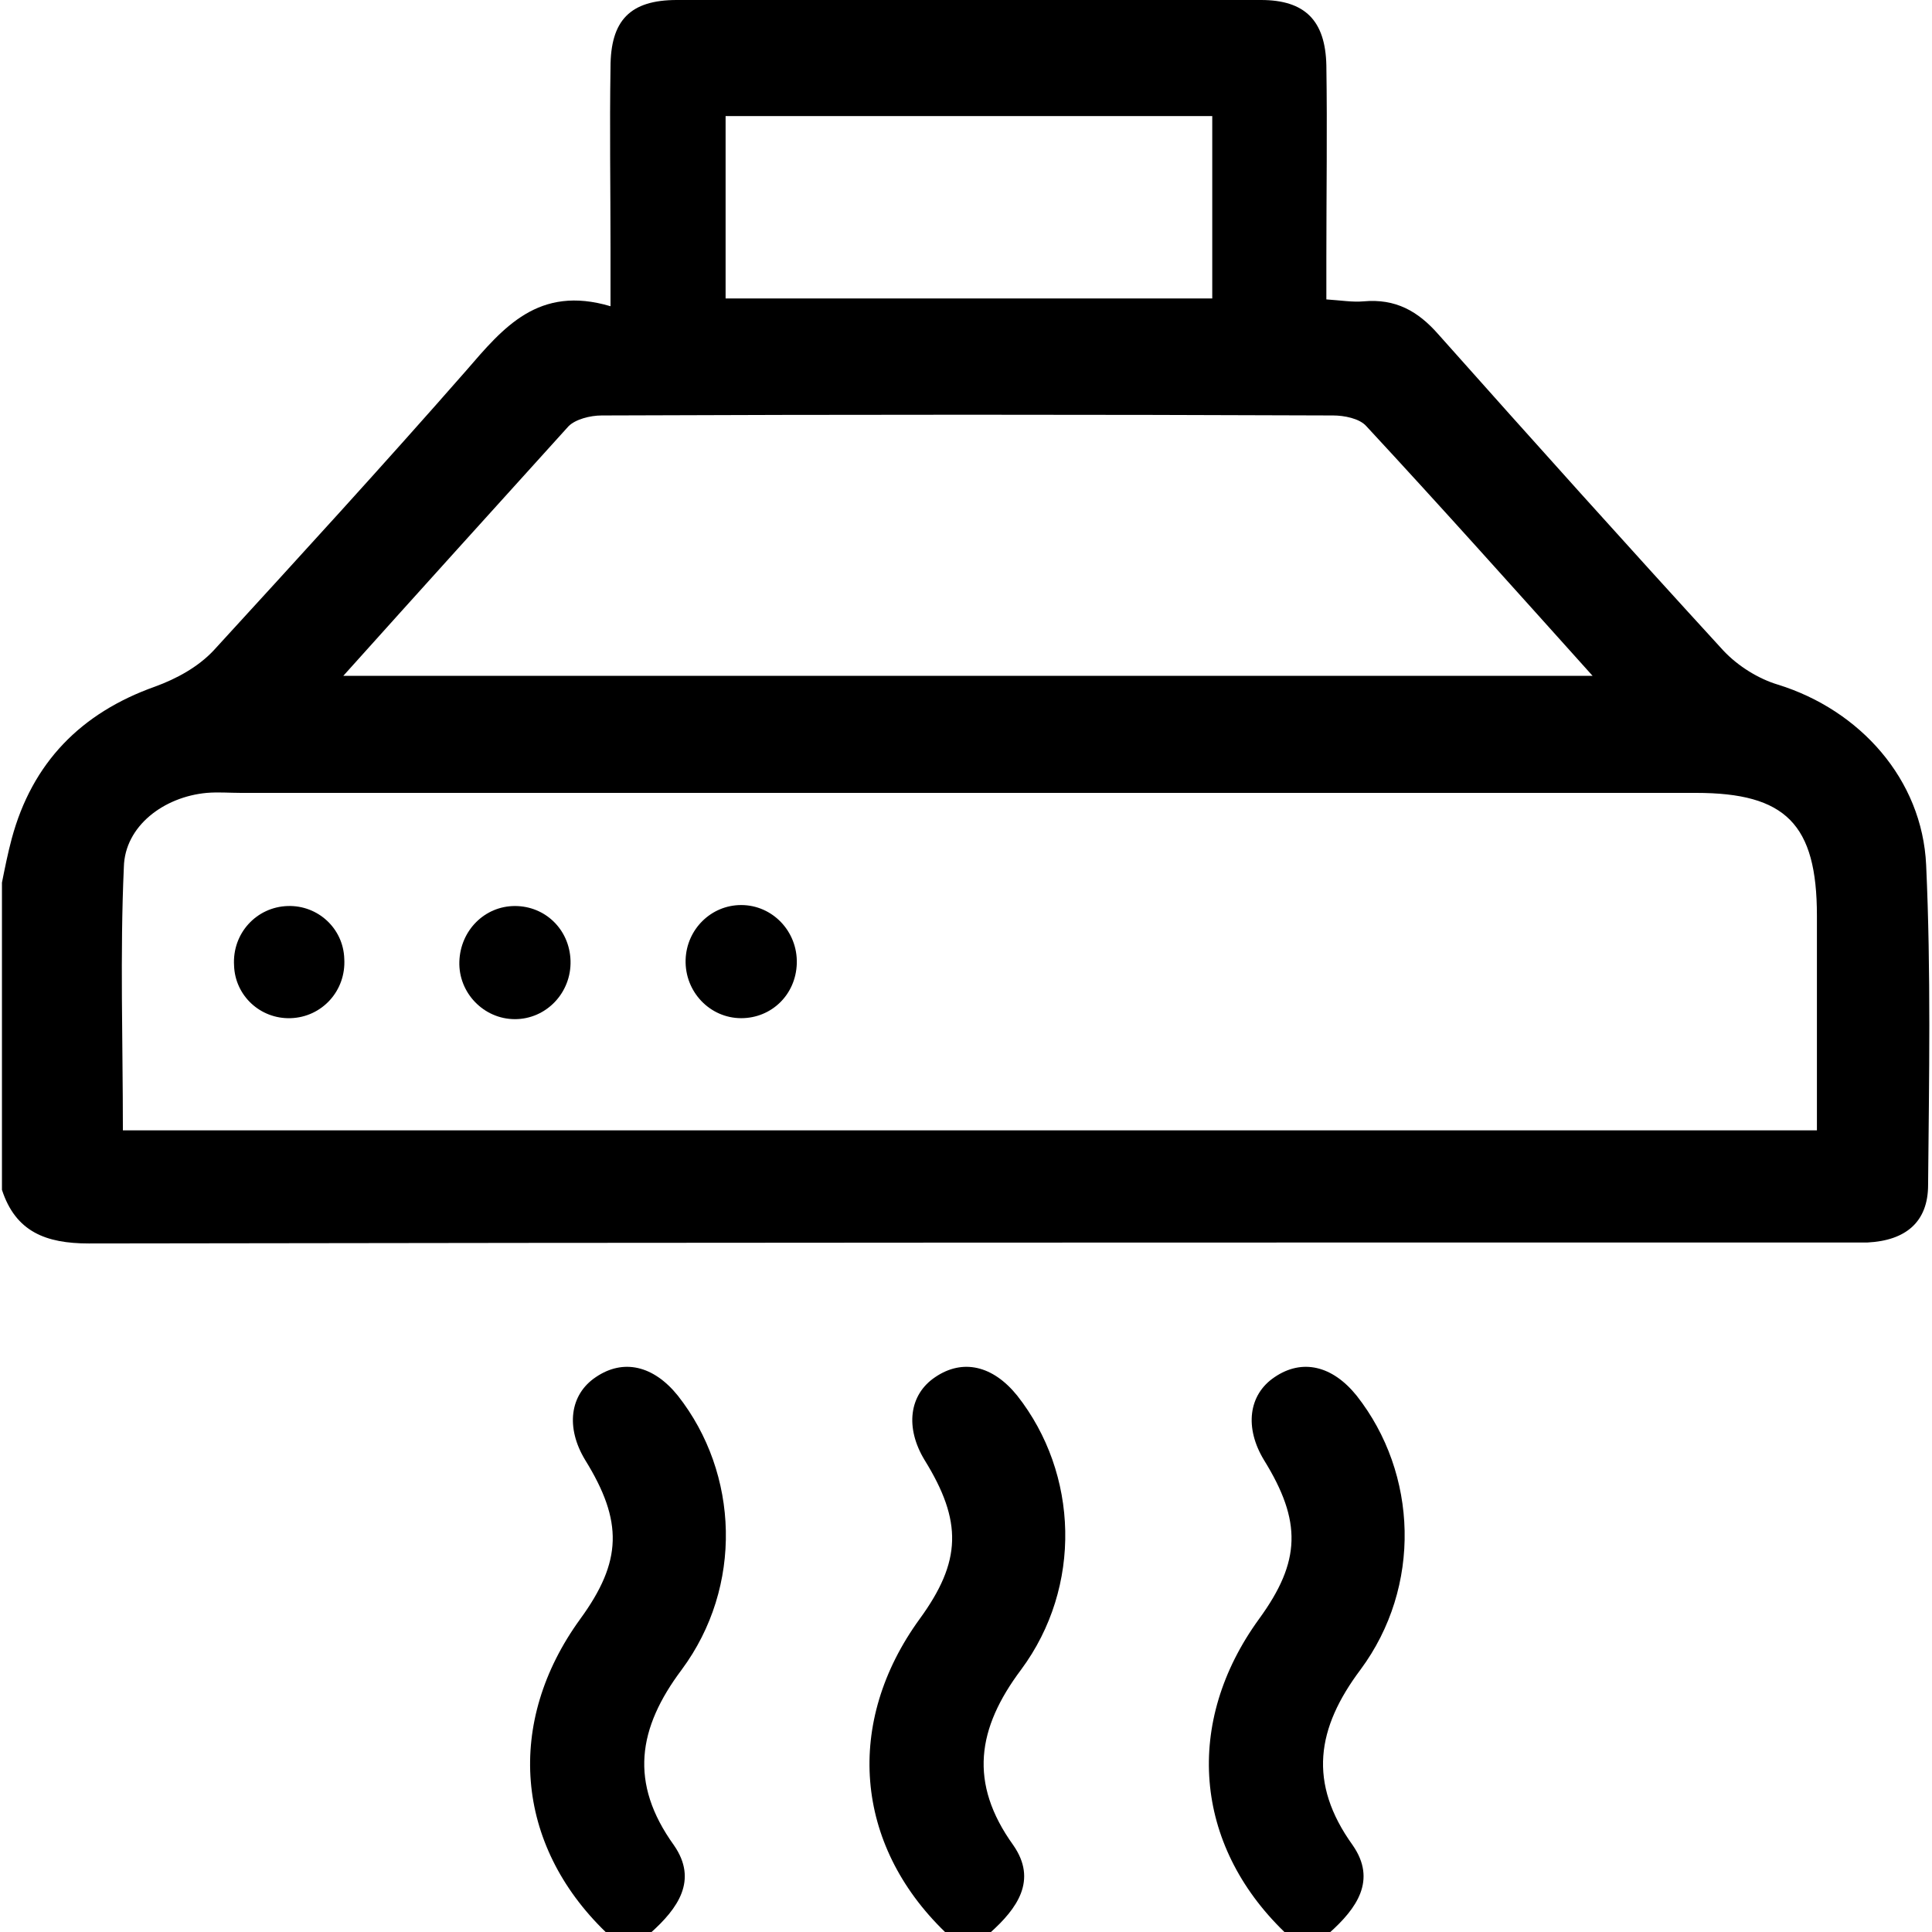
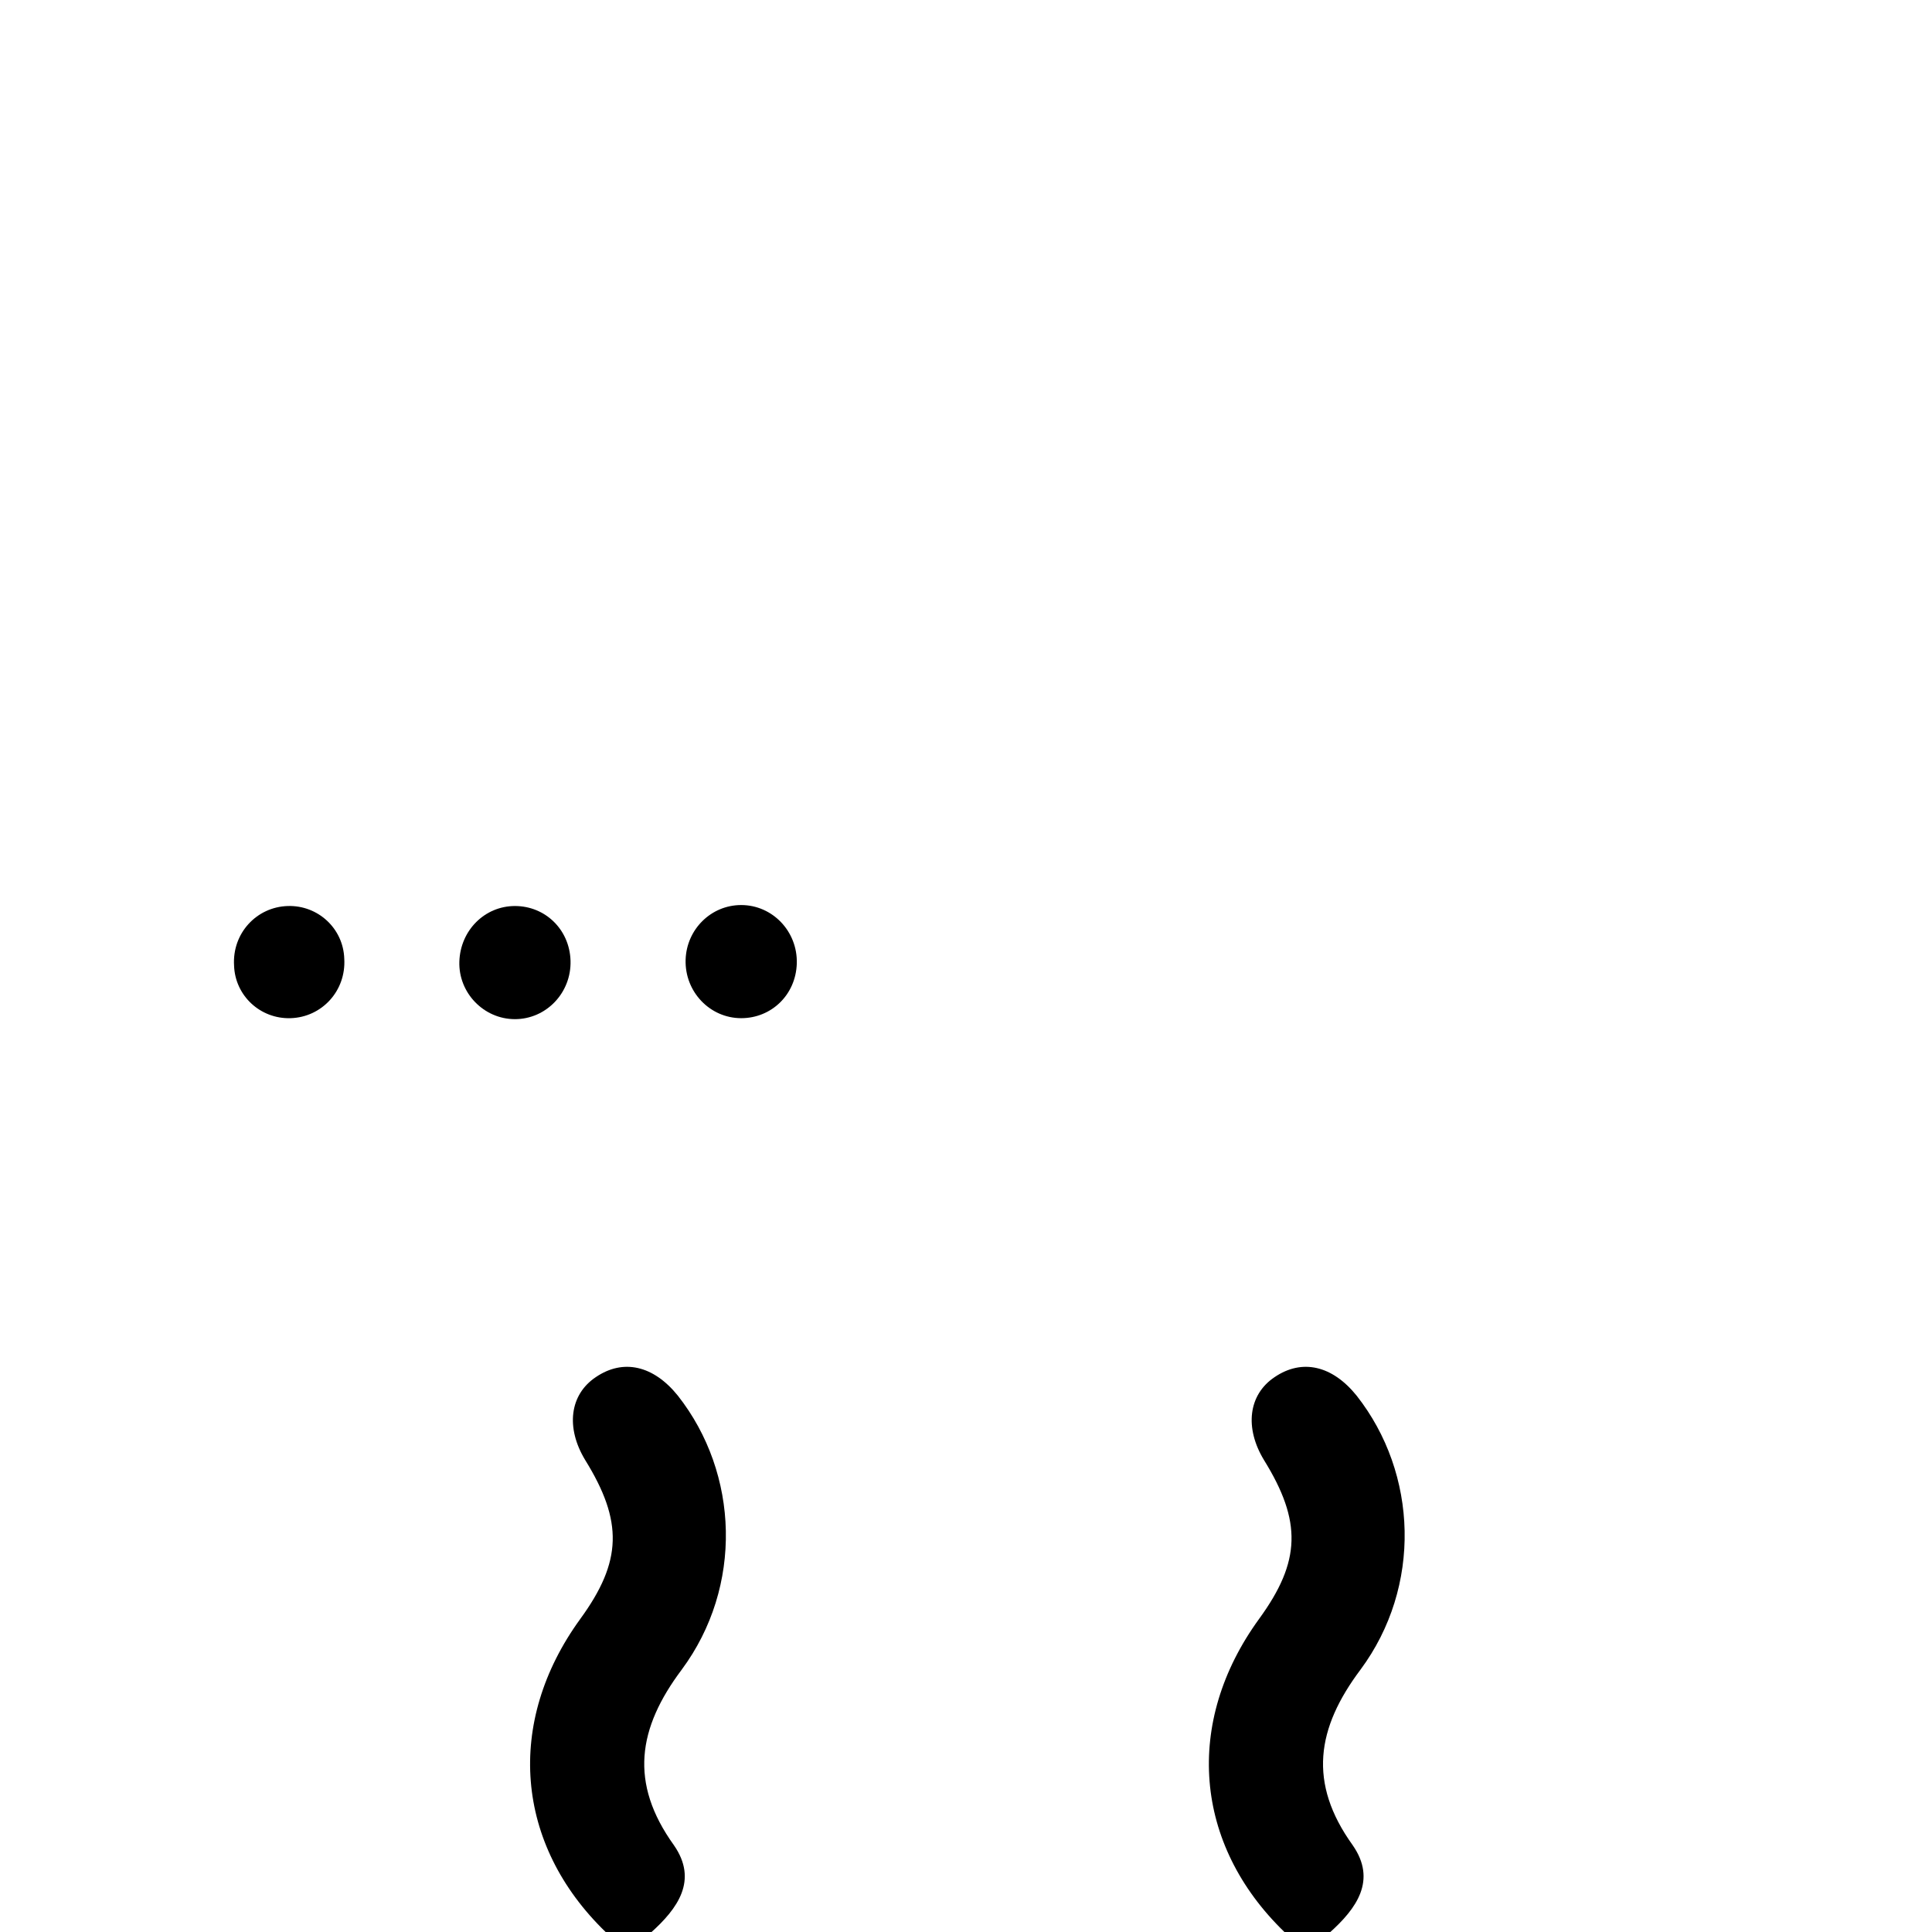
<svg xmlns="http://www.w3.org/2000/svg" id="Capa_1" x="0px" y="0px" viewBox="0 0 198.1 198.1" style="enable-background:new 0 0 198.1 198.1;" xml:space="preserve">
  <style type="text/css">	.st0{fill:#FCA200;}</style>
  <g>
-     <path d="M0.2,90.5c0.3-1.5,0.6-3,1-4.5c2.1-7.8,7.1-12.9,14.7-15.6c2.2-0.8,4.4-2,6-3.7c8.7-9.5,17.4-19,25.9-28.7  c3.8-4.4,7.4-8.8,14.8-6.6c0-2.4,0-4.2,0-5.9c0-6.2-0.1-12.4,0-18.6C62.6,2.1,64.6,0,69.4,0c20,0,39.9,0,59.9,0  c4.5,0,6.6,2.1,6.7,6.7c0.1,6.6,0,13.1,0,19.7c0,1.4,0,2.8,0,4.3c1.5,0.1,2.7,0.3,3.8,0.2c3.3-0.3,5.6,1,7.7,3.4  c9.7,10.9,19.4,21.7,29.2,32.4c1.5,1.6,3.6,2.9,5.6,3.5c8.4,2.6,14.8,9.7,15.2,18.5c0.5,10.9,0.3,21.9,0.2,32.8  c0,3.8-2.3,5.7-6.2,5.9c-0.8,0-1.5,0-2.3,0c-60,0-120.1,0-180.1,0.1c-4.4,0-7.5-1.2-8.9-5.5C0.2,111.7,0.2,101.1,0.2,90.5z   M186.3,115.9c0-7.6,0-14.8,0-22c0-9.4-3.2-12.6-12.4-12.6c-49.7,0-99.5,0-149.2,0c-1.2,0-2.3-0.1-3.5,0c-4.4,0.4-8.4,3.4-8.5,7.6  c-0.4,8.9-0.1,17.9-0.1,27C70.4,115.9,128.1,115.9,186.3,115.9z M35.2,69.3c43,0,85.3,0,128.1,0c-8-8.9-15.5-17.3-23.2-25.6  c-0.7-0.8-2.3-1.1-3.4-1.1c-25-0.1-50-0.1-75,0c-1.2,0-2.7,0.4-3.4,1.1C50.7,52.1,43.1,60.5,35.2,69.3z M124.3,11.9  c-16.9,0-33.4,0-49.9,0c0,6.4,0,12.6,0,18.7c16.8,0,33.3,0,49.9,0C124.3,24.3,124.3,18.3,124.3,11.9z" />
    <path d="M62.1,198.1c-9.3-9-10.3-21.5-2.6-32.1c4.3-5.9,4.4-10,0.5-16.3c-2-3.3-1.6-6.7,1.1-8.5c2.8-1.9,5.9-1.2,8.4,1.9  c6.3,8,6.7,19.6,0.4,28.1c-4.5,6-5.4,11.6-0.8,18c2.5,3.6,0.4,6.5-2.4,9C65.2,198.1,63.6,198.1,62.1,198.1z" />
-     <path d="M96.9,198.1c-9.3-9-10.3-21.5-2.6-32.1c4.3-5.9,4.4-10,0.5-16.3c-2-3.3-1.6-6.7,1.1-8.5c2.8-1.9,5.9-1.2,8.4,1.9  c6.3,8,6.7,19.6,0.4,28.1c-4.5,6-5.4,11.6-0.8,18c2.5,3.6,0.4,6.5-2.4,9C100,198.1,98.5,198.1,96.9,198.1z" />
    <path d="M131.7,198.1c-9.3-9-10.3-21.5-2.6-32.1c4.3-5.9,4.4-10,0.5-16.3c-2-3.3-1.6-6.7,1.1-8.5c2.8-1.9,5.9-1.2,8.4,1.9  c6.3,8,6.7,19.6,0.4,28.1c-4.5,6-5.4,11.6-0.8,18c2.5,3.6,0.4,6.5-2.4,9C134.8,198.1,133.3,198.1,131.7,198.1z" />
    <path d="M29.8,104.4c-3.1,0.1-5.7-2.3-5.8-5.4c-0.2-3.3,2.3-6,5.5-6.1c3.1-0.1,5.7,2.3,5.8,5.4C35.5,101.6,33,104.3,29.8,104.4z" />
    <path d="M52.8,92.9c3.1,0,5.6,2.4,5.7,5.6c0.1,3.3-2.5,6-5.7,6c-3.2,0-5.8-2.7-5.7-5.9C47.2,95.4,49.7,92.9,52.8,92.9z" />
    <path d="M76,104.4c-3.2,0-5.8-2.7-5.7-6c0.1-3.1,2.6-5.6,5.7-5.6c3.2,0,5.8,2.7,5.7,6C81.6,102,79.1,104.4,76,104.4z" />
  </g>
  <g>
    <path d="M2313.5-27.2c4.3,1.7,8.7,3,12.9,5.1c25.1,12.6,39.5,32.8,42.2,60.9c0.6,6.8,0.4,13.6,0.4,20.5c0,4.6-2,6.7-6.6,6.7  c-8.5,0.1-17,0.1-25.5,0c-4.6-0.1-6.5-2-6.7-6.7c-0.2-5-0.2-10-0.3-15.1c-0.3-19.1-15.1-34.1-34.1-34.4  c-18.9-0.3-34.8,14.3-35.6,33c-0.4,10.2-0.2,20.4,0,30.6c0,1.3,0.9,2.9,1.9,3.9c10.3,11.6,10.3,27.9,0.2,39.5  c-1.2,1.4-1.7,3.5-2.1,5.4c-0.3,1.5,0,3.1-0.1,4.6c-0.3,3.7,0.6,6.5,3.3,9.6c2.5,2.8,3.7,7.2,4.3,11.2c0.7,4.3,0.2,8.7,0.2,13.7  c4.8,0,9.4,0,14,0c3.7,0,7.5,0,11.2,0c3.1,0.1,5.2,1.6,5.7,4.7c0.6,3.4-0.7,4.9-4.4,4.9c-35.6,0-71.2,0-106.8,0  c-2.4,0-4.8,0.3-5-3.1c-0.2-3.3,1.1-5.6,4.4-6.3c1.5-0.3,3.1-0.2,4.6-0.2c7.2,0,14.4,0,22,0c0-4.6,0.1-8.6,0-12.7  c-0.1-5.6,1.9-10.2,6-14.1c1-0.9,1.4-2.5,1.7-3.9c0.3-1.2-0.2-2.6,0.1-3.8c1.6-6.5-2.5-10.6-6-14.9c-0.6-0.7-2-1-3-1  c-5.3-0.1-10.6,0-15.9-0.1c-8.1-0.2-13.9-5.8-13.9-13.5c0-7.6,5.7-13.4,13.8-13.6c5.3-0.1,10.6,0.1,15.9-0.1c1.4-0.1,2.8-1.2,4-2.1  c5.2-4.3,5.2-10.2,5.2-16.3c0-11.4-0.6-23.1,1.5-34.3c5.4-28.3,22.8-46.9,49.9-56.4c1.2-0.4,2.3-1,3.4-1.5  C2288.8-27.2,2301.2-27.2,2313.5-27.2z M2356.7,38.4c0-1.1,0.1-2,0-2.8c-4-28-28.1-50.6-55.6-52.8c-31.3-2.6-57.8,17.3-65.7,44.7  c-3.8,13.4-2.1,27.1-2.2,40.7c0,0.2,0.3,0.3,0.2,0.2c5.1,0,10,0,15.2,0c0-8.2-0.2-16.7,0-25.2c0.5-19.6,13.6-36.8,32.3-42.8  c18.8-6.1,39.4,0.5,51.4,16.3c4.9,6.5,7.7,13.9,9.1,21.8C2346.7,38.4,2351.7,38.4,2356.7,38.4z M2256.3,160.8  c0-4.8,0.2-9.3-0.1-13.8c-0.2-2.9-1.9-4.9-4.9-4.9c-6.9-0.1-13.9-0.1-20.9,0c-2.9,0-4.8,1.8-5,4.5c-0.3,4.7-0.1,9.4-0.1,14.3  C2235.8,160.8,2245.8,160.8,2256.3,160.8z M2230.8,83.2c11.9,0.9,17.5,5,17.5,13.1c0,3-1.2,6.3-2.8,8.9c-3.2,5-8.7,5.7-14.7,5.3  c6,5.8,16,5,22.3-1.2c6.4-6.3,6.8-16.9,0.8-23.8C2248.1,78.8,2237.8,77.6,2230.8,83.2z M2215.5,99c6.1,0,12.1,0.1,18.2-0.1  c1.1,0,2.1-1.2,3.2-1.9c-1.1-0.7-2.1-1.9-3.2-1.9c-12-0.1-24-0.1-36,0c-1.1,0-2.2,1.1-3.3,1.7c1.1,0.7,2.2,2,3.4,2  C2203.7,99.1,2209.6,99,2215.5,99z M2248.3,129.8c0-1.7,0-3,0-4c-5.2,0-10.1,0-15,0c0,1.3,0,2.6,0,4  C2238.4,129.8,2243.3,129.8,2248.3,129.8z M2349.9,54.4C2349.9,54.4,2349.9,54.3,2349.9,54.4c1.9,0,3.9,0.1,5.8-0.1  c0.6-0.1,1.7-1.1,1.6-1.5c-0.2-0.8-1-1.9-1.6-1.9c-4-0.2-8-0.2-12,0c-0.6,0-1.2,1.2-1.9,1.8c0.6,0.6,1.2,1.7,1.9,1.8  C2345.7,54.5,2347.8,54.4,2349.9,54.4z" />
    <path d="M2371.6,99.5c0.2,4.4-1.8,7-5.1,7.2c-3.4,0.3-5.8-1.9-6.4-5.8c-0.1-0.9-0.2-1.8-0.2-2.7c-0.2-3.9,1.8-6.6,5.1-6.9  c3.1-0.3,5.7,1.9,6.3,5.5C2371.5,97.9,2371.5,98.9,2371.6,99.5z" />
    <path d="M2330.7,136.9c-0.1,1-0.1,2.1-0.3,3.1c-0.6,3.6-3.2,5.7-6.4,5.4c-3.2-0.3-5.2-2.8-5.1-6.5c0-1.2,0.1-2.3,0.3-3.4  c0.7-3.6,3.3-5.7,6.4-5.4C2328.9,130.3,2330.9,133,2330.7,136.9z" />
    <path d="M2364.5,136.4c-0.1-3.6,2-6.2,5.2-6.5c3-0.3,5.7,1.7,6.2,5.1c0.5,3.1,1.6,6.7-1.7,8.8c-1.6,1-4.2,1.3-6,0.7  C2364.5,143.3,2364.7,139.6,2364.5,136.4z" />
-     <path d="M2369.3,81c0.1,3.6-1.7,5.9-4.8,6.4c-3.3,0.5-6.1-1.4-6.6-4.9c-0.5-3.1-1.6-6.7,1.7-8.8c1.6-1,4.2-1.2,6-0.8  C2368.2,73.5,2369.2,76.4,2369.3,81z" />
    <path d="M2341.8,79.7c0-4.9,1.9-7.6,5.5-7.8c3.9-0.2,6.2,2.8,6.1,8c-0.1,4.9-2.5,7.7-6.3,7.4C2343.6,87,2341.9,84.5,2341.8,79.7z" />
    <path d="M2335.5,96.4c-0.3,4.7-0.1,8.5-4,9.8c-1.7,0.5-4.2,0.2-5.7-0.8c-3.4-2.3-2.3-5.9-1.6-9.2c0.7-3.3,3.5-5.3,6.4-4.7  C2333.9,92.1,2335.6,94.3,2335.5,96.4z" />
    <path d="M2374,119.5c0.1,3.7-1.9,6.2-5.1,6.5c-3.3,0.3-5.8-1.7-6.3-5.3c-0.4-3.1-1.4-6.7,2-8.7c1.5-0.9,4-1.1,5.7-0.5  C2373.9,112.7,2373.7,116.3,2374,119.5z" />
    <path d="M2337.6,79.8c-0.1,0.6,0.2,2.2-0.5,3.1c-1.2,1.7-2.7,3.9-4.4,4.2c-1.8,0.3-5.5-1.1-5.7-2.2c-0.6-3.3-0.4-7,0.6-10.2  c0.4-1.3,3.9-2.4,5.8-2.1C2336.9,72.9,2338,75.8,2337.6,79.8z" />
    <path d="M2333,118.6c-0.1,0.6-0.1,2-0.6,3.3c-1,2.9-3.1,4.4-6.2,4c-3-0.4-4.8-2.3-4.9-5.5c-0.1-1.3,0.1-2.6,0.3-3.8  c0.6-4.1,3.3-6.4,6.7-6C2331.5,111.2,2333.2,113.8,2333,118.6z" />
    <path d="M2341.8,118.5c0-5,2.2-7.9,5.9-7.8c3.6,0.1,5.7,2.9,5.7,7.7c0,5-1.8,7.5-5.6,7.7C2343.9,126.2,2341.8,123.6,2341.8,118.5z" />
    <path d="M2353.4,98.9c0,4.8-1.7,7.3-5.1,7.7c-3.7,0.4-6.2-2.1-6.4-6.4c-0.3-5.8,1.8-9.1,5.9-9C2351.3,91.3,2353.4,94.2,2353.4,98.9  z" />
    <path d="M2341.8,137.9c0-4.9,1.9-8,5.5-7.6c1.9,0.2,4.9,1.7,5.1,3c0.6,3.2,0.4,6.8-0.5,9.9c-0.4,1.2-3.7,2.2-5.6,2  C2342.4,144.7,2341.7,141.4,2341.8,137.9z" />
  </g>
  <g>
    <path class="st0" d="M1829.6,224.1c6.7,4.3,9.3,10.4,9.3,18.3c-0.1,43.8-0.1,87.5-0.1,131.3c0,15.7-3.8,20.3-19.2,23.4  c0.1,7.8-2.8,13.7-11.5,15.2c-0.1,0.9-0.2,1.8-0.2,2.7c-0.1,7-0.1,6.8-7.2,7c-3.3,0.1-4.6-1.3-4.4-4.2c0.3-3.5-0.3-5.7-4.5-6.8  c-4.4-1.2-6.7-5-7.1-9.6c-0.1-1.4-0.2-2.8-0.4-4.4c-11.5,0-22.7,0-34.2,0c-0.2,0.7-0.5,1.4-0.5,2.1c-0.1,6.7-3.1,11.2-9.8,13  c-0.9,0.2-1.7,2.2-1.8,3.4c-0.3,6-3.8,8.5-9.5,6.3c-1-0.4-1.8-2.1-2-3.3c-0.3-1.9-0.1-3.8-0.1-5.6c-9.7-3.8-10.9-5.5-12-15.7  c-0.6-0.1-1.3-0.4-2-0.5c-10.6-1-17-7.9-17-18.6c0-35.7,0-71.3,0-107c0-9.5,0.2-19.1-0.1-28.6c-0.2-7.9,2.6-14,9.3-18.3  C1746.2,224.1,1787.9,224.1,1829.6,224.1z M1811.7,257.3c0,2,0,3.5,0,5.1c0,20.5,0.1,40.9,0,61.4c-0.2,29.3-25.2,50.3-53.3,44.8  c-21.2-4.1-35.8-22.3-36-44.9c-0.1-20.6,0-41.2,0-61.8c0-1.5,0-3,0-4.6c-5.4,0-10.2,0-15.3,0c-0.1,1.4-0.2,2.7-0.2,3.9  c0,38.5,0,77,0,115.4c0,6.5,1.7,8.2,8.2,8.2c34.6,0,69.2,0,103.8,0c6.5,0,8.2-1.8,8.2-8.3c0-38.5,0-77,0-115.4  c0-1.2-0.1-2.5-0.2-3.9C1821.9,257.3,1817,257.3,1811.7,257.3z M1734.2,257.4c0,23.6-0.6,46.7,0.2,69.8c0.6,17,14.6,29.9,30.7,30.4  c19.8,0.7,34.7-13.7,34.9-33.9c0.1-21.1,0-42.2,0-63.3c0-1-0.2-2-0.3-3.1C1777.9,257.4,1756.2,257.4,1734.2,257.4z M1706.9,245.1  c40.2,0,80.1,0,120,0c1-9.5-0.6-11.4-9.7-11.4c-33.4,0-66.9,0-100.3,0c-1.4,0-2.8,0-4.2,0.1c-3.5,0.3-5.3,2.3-5.7,5.7  C1706.8,241.3,1706.9,243.1,1706.9,245.1z M1737.6,400.2c0.6-2.4,0.4-3.9-2.5-3.7c-2,0.1-4.1,0.1-6.1,0c-3-0.1-3,1.4-2.3,3.7  C1730.4,400.2,1733.9,400.2,1737.6,400.2z M1796.5,400.1c3.8,0,7.5,0,11.1,0c0-3.6,0-3.6-7.5-3.6  C1797.8,396.5,1795.4,396.2,1796.5,400.1z" />
    <path class="st0" d="M1766.9,353.8c-15.9-0.1-28.9-13.1-28.9-29c0-16,13.2-29.1,29.3-29c15.9,0.1,28.9,13.2,28.9,29.1  C1796.2,340.9,1783,353.9,1766.9,353.8z M1761.3,308.8c-8.6,2.9-13.1,11.4-11.2,20.1c1.9,8.5,10.2,14.2,19.1,13.2  c8.5-1,15.2-8.5,15.3-17.2c0.1-7.5-5.3-15-11.6-15.7c0,2.6,0.1,5.2,0,7.7c-0.2,3.7-2.6,6-5.8,5.9c-3.2,0-5.5-2.3-5.7-6  C1761.1,314.3,1761.3,311.7,1761.3,308.8z" />
    <path class="st0" d="M1766.9,261c8.6-0.1,15.5,6.7,15.6,15.3c0.1,8.5-6.9,15.5-15.3,15.6c-8.4,0.1-15.5-6.9-15.6-15.4  C1751.5,267.9,1758.4,261,1766.9,261z M1771.5,277.4c0-0.6,0-1.2,0.1-1.8c-1.5-1-3-2.8-4.5-2.7c-1.3,0-3.7,2.3-3.6,3.2  c0.2,1.5,2,3.7,3.4,3.9C1768.2,280.2,1769.9,278.3,1771.5,277.4z" />
  </g>
  <g>
    <path class="st0" d="M2032.2,223.8c7.4,3.9,14.7,7.8,22.2,11.6c22.5,11.4,45.1,22.7,67.7,34c5.9,3,7.8,5.2,6.7,8.5  c-1.6,5.1-6,4.4-10,4.4c-25.9,0-51.9,0-77.8,0c-1.5,0-3.1,0-5,0c0,19.5,0,38.8,0,58.4c6.2,0,12.4,0,18.5,0c6.8,0,13.7,0,20.5,0  c4.5,0,7.1,2.3,6.9,6c-0.1,3.5-2.6,5.6-6.9,5.6c-4.6,0-9.3,0.1-13.9,0c-1.9,0-2.9,0.3-3.6,2.4c-3,9.8-9.5,16.3-19.3,19.6  c-1.1,0.4-2.5,1.9-2.6,3c-0.2,10.8-0.1,21.7-0.1,33.1c4.5,0,8.9,0,13.2,0c1.5,0,3.1-0.1,4.6,0.1c3.3,0.4,5.1,2.3,5.3,5.6  c0.2,3.1-2.1,5.7-5.4,5.9c-3.6,0.2-7.2,0.1-10.8,0.1c-11.5,0-23,0-34.5,0c-4.5,0-7.1-2.2-7.2-5.8c0-3.6,2.6-5.8,7.1-5.8  c5.1,0,10.3,0,16,0c0-3.4,0-6.6,0-9.7c0-7.6,0.1-15.2-0.1-22.8c0-1.1-0.9-2.9-1.7-3.2c-11-3.6-17.9-10.9-20.9-22.3  c-5.4,0-10.8,0-16.2,0c-4.8,0-7.5-2.1-7.4-5.9c0-3.7,2.7-5.7,7.6-5.7c11.4,0,22.7,0,34.1,0c1.4,0,2.8,0,4.5,0c0-19.5,0-38.6,0-58.4  c-1.7,0-3.3,0-4.9,0c-26.5,0-52.9,0-79.4,0c-3.5,0-6.6-0.6-8.8-3.6c0-1.5,0-3.1,0-4.6c2.1-1.5,4-3.2,6.2-4.3  c21.9-11.1,43.9-22,65.8-33.1c8.3-4.2,16.6-8.6,24.9-13C2029.1,223.8,2030.7,223.8,2032.2,223.8z M2006.8,270.4  c15.8,0,30.6,0,46.2,0c-7.9-10.6-15.3-20.6-23.1-31C2022.1,249.9,2014.6,259.9,2006.8,270.4z M1962.7,269.9  c0.1,0.3,0.1,0.5,0.2,0.8c9.3,0,18.7,0,28,0c0.7,0,1.5-0.5,1.9-1.1c5.6-7.4,11.2-14.9,16.7-22.4c-0.2-0.2-0.4-0.4-0.5-0.6  C1993.6,254.4,1978.2,262.1,1962.7,269.9z M2096.8,270.7c0.1-0.3,0.2-0.6,0.3-0.9c-15.5-7.8-31-15.6-46.5-23.3  c5,8,10.4,15.3,16,22.6c0.6,0.8,1.9,1.5,2.9,1.5C2078.5,270.8,2087.7,270.7,2096.8,270.7z M2046,352.4c-5.6,0-10.9,0-16.2,0  c-5.3,0-10.6,0-16.1,0c3.1,7.6,9.3,11.8,16.7,11.6C2037.4,363.8,2043.5,359.4,2046,352.4z" />
-     <path class="st0" d="M1930.7,321.4c1.7-2.4,3.7-4.5,7-3.7c3.3,0.7,4.2,3.3,5,6.2c3.1,12.4,6.4,24.7,9.6,37c0.3,1,0.6,1.9,0.9,3.1  c6.1,0,12,0,17.9,0c10.3,0.1,17.7,7.1,18,17.3c0.3,11.3,0.1,22.7,0.1,34c0,4.2-2.4,6.7-5.9,6.7c-3.4-0.1-5.6-2.5-5.6-6.5  c-0.1-5.4,0-10.8,0-16.4c-7.8,0-15.2,0-23.2,0c0,4.2,0,8.4,0,12.6c0,1.7,0.1,3.4-0.1,5c-0.4,3.3-2.3,5.2-5.6,5.3  c-3.3,0.1-5.3-1.8-5.8-5.1c-0.2-1-0.1-2.1-0.1-3.1c0-8.5-0.6-17.1,0.1-25.5c1.5-17.6-4.5-33.8-8.6-50.4c-1-4.2-2.4-8.4-3.6-12.6  C1930.7,324,1930.7,322.7,1930.7,321.4z M1954.5,386.9c7.9,0,15.4,0,23.1,0c0-2,0-3.6,0-5.3c-0.1-2.9-1.5-5.5-4.3-5.6  c-6.2-0.4-12.4-0.1-18.8-0.1C1954.5,379.7,1954.5,383.2,1954.5,386.9z" />
+     <path class="st0" d="M1930.7,321.4c1.7-2.4,3.7-4.5,7-3.7c3.3,0.7,4.2,3.3,5,6.2c3.1,12.4,6.4,24.7,9.6,37c0.3,1,0.6,1.9,0.9,3.1  c6.1,0,12,0,17.9,0c10.3,0.1,17.7,7.1,18,17.3c0.3,11.3,0.1,22.7,0.1,34c0,4.2-2.4,6.7-5.9,6.7c-3.4-0.1-5.6-2.5-5.6-6.5  c-0.1-5.4,0-10.8,0-16.4c-7.8,0-15.2,0-23.2,0c0,4.2,0,8.4,0,12.6c0,1.7,0.1,3.4-0.1,5c-0.4,3.3-2.3,5.2-5.6,5.3  c-3.3,0.1-5.3-1.8-5.8-5.1c-0.2-1-0.1-2.1-0.1-3.1c0-8.5-0.6-17.1,0.1-25.5c1.5-17.6-4.5-33.8-8.6-50.4c-1-4.2-2.4-8.4-3.6-12.6  C1930.7,324,1930.7,322.7,1930.7,321.4z M1954.5,386.9c7.9,0,15.4,0,23.1,0c-0.1-2.9-1.5-5.5-4.3-5.6  c-6.2-0.4-12.4-0.1-18.8-0.1C1954.5,379.7,1954.5,383.2,1954.5,386.9z" />
    <path class="st0" d="M2105.4,399c-8,0-15.3,0-23,0c-0.1,1.4-0.2,2.8-0.2,4.1c0,4.4,0.1,8.8-0.1,13.1c-0.2,3.5-2.5,5.7-5.6,5.8  c-3.2,0.1-5.6-2.2-5.9-5.9c-0.1-0.6,0-1.3,0-1.9c0-10.4-0.1-20.9,0-31.3c0.1-11.9,7.2-18.9,19.1-19c4.6,0,9.3-0.1,13.9,0  c2.3,0.1,3.3-0.6,3.9-3c3.2-12.7,6.5-25.4,9.9-38.1c1.3-4.8,5.4-6.8,9-4.4c2.6,1.7,3.1,4.2,2.3,7.1c-2.8,10.7-5.1,21.6-8.4,32.1  c-3.5,11-3.3,22.1-3.1,33.3c0.1,8.2,0,16.5-0.1,24.7c-0.1,3.9-2.5,6.3-5.9,6.3c-3.4-0.1-5.6-2.5-5.6-6.5  C2105.3,410.1,2105.4,404.7,2105.4,399z M2105.2,375.7c-6.1,0-12-0.4-17.9,0.2c-1.8,0.2-3.9,2.7-4.8,4.6c-0.8,1.8-0.2,4.2-0.2,6.5  c7.8,0,15.3,0,22.8,0C2105.2,383.1,2105.2,379.6,2105.2,375.7z" />
  </g>
  <g>
    <path class="st0" d="M2191.2,223.9c58.9,0,117.8,0,176.7,0c-0.1,1.7-0.4,3.3-0.4,5c0,36.8,0,73.6,0,110.4c0,26.1,0,52.2,0,78.3  c0,1.5,0,3,0,4.7c-58.8,0-117.2,0-175.8,0c-0.1-1.3-0.2-2.4-0.2-3.5c-0.1-45.8-0.2-91.7-0.2-137.5c0-17.6,0.2-35.1,0.2-52.7  C2191.6,226.9,2191.3,225.4,2191.2,223.9z M2258.2,235.7c0,37.3,0,74.3,0,111.2c14.4,0,28.5,0,42.7,0c0-5.9,0.3-11.6-0.1-17.2  c-0.5-6.9-4.2-12.1-10.2-15.5c-11.5-6.7-17-16.8-17-30.1c0-14.7,0-29.4,0-44.1c0-1.4-0.1-2.7-0.2-4.2  C2268.3,235.7,2263.4,235.7,2258.2,235.7z M2313.1,299.2c0,37.4,0,74.3,0,111.3c5.2,0,10.2,0,15.3,0c0-15.9,0.2-31.5,0-47.1  c-0.2-13.9,5.3-24.4,17.4-31.4c4.8-2.8,8.6-6.9,9.2-12.3c0.8-6.7,0.2-13.5,0.2-20.4C2341.2,299.2,2327.3,299.2,2313.1,299.2z   M2219,410.7c0-1.9,0-3.3,0-4.7c0-14.2,0.2-28.4-0.1-42.6c-0.3-14.1,5.3-24.6,17.5-31.7c5.4-3.2,9-8.1,9.6-14.3  c0.6-6,0.1-12,0.1-18.2c-14.4,0-28.5,0-42.6,0c0,37.2,0,74.2,0,111.3c1,0,1.8,0.1,2.5,0.1C2210.2,410.7,2214.3,410.7,2219,410.7z   M2258.3,359c-1.1,11.8,1.5,17.2,9.6,20.5c11.7,4.8,17.4,13.6,17.5,26.1c0,1.6,0,3.2,0,4.8c5.5,0,10.5,0,15.4,0  c0-17.3,0-34.4,0-51.4C2286.5,359,2272.5,359,2258.3,359z M2230.7,235.7c0,2.5,0.1,4.7,0,6.9c-0.6,11.2-5.8,19.3-16.1,23.9  c-9.8,4.4-12.7,9.7-10.6,20.7c14,0,27.9,0,42.1,0c0-17.3,0-34.3,0-51.5C2241,235.7,2236.1,235.7,2230.7,235.7z M2340.1,235.7  c0,2.5,0.1,4.7,0,6.9c-0.4,11.3-5.8,19.3-16.1,23.9c-9.7,4.4-12.7,9.8-10.7,20.6c14.1,0,28.2,0,42.3,0c0-17.3,0-34.3,0-51.4  C2350.5,235.7,2345.6,235.7,2340.1,235.7z M2285.5,235.6c-0.1,1.5-0.2,2.7-0.2,3.8c0,14.9,0,29.7,0,44.6c0,11,5.1,18.2,15.6,22.3  c0-23.5,0-47.1,0-70.7C2295.7,235.6,2290.8,235.6,2285.5,235.6z M2246,410.6c0-23.8,0-47.3,0-70.7c-11.4,4.9-16.1,13.3-15.5,25.5  c0.6,13.6,0.1,27.3,0.1,41c0,1.4,0,2.7,0,4.2C2236,410.6,2240.9,410.6,2246,410.6z M2355.7,339.8c-11.5,5-16.3,13.3-15.8,25.4  c0.5,13.2,0.1,26.3,0.1,39.5c0,1.9,0,3.8,0,5.7c5.5,0,10.6,0,15.7,0C2355.7,386.7,2355.7,363.4,2355.7,339.8z M2258.1,410.5  c5.4,0,10.4,0,15.3,0c1.8-12.4-3.1-19.4-15.3-22.1C2258.1,395.7,2258.1,403,2258.1,410.5z M2313,258.5c14.6-4.9,16.7-11.2,15-22.8  c-4.9,0-9.9,0-15,0C2313,243.4,2313,250.8,2313,258.5z M2203.5,258.4c13.3-4.6,17.1-10.2,15.2-22.6c-5,0-10.1,0-15.2,0  C2203.5,243.5,2203.5,250.9,2203.5,258.4z" />
  </g>
</svg>